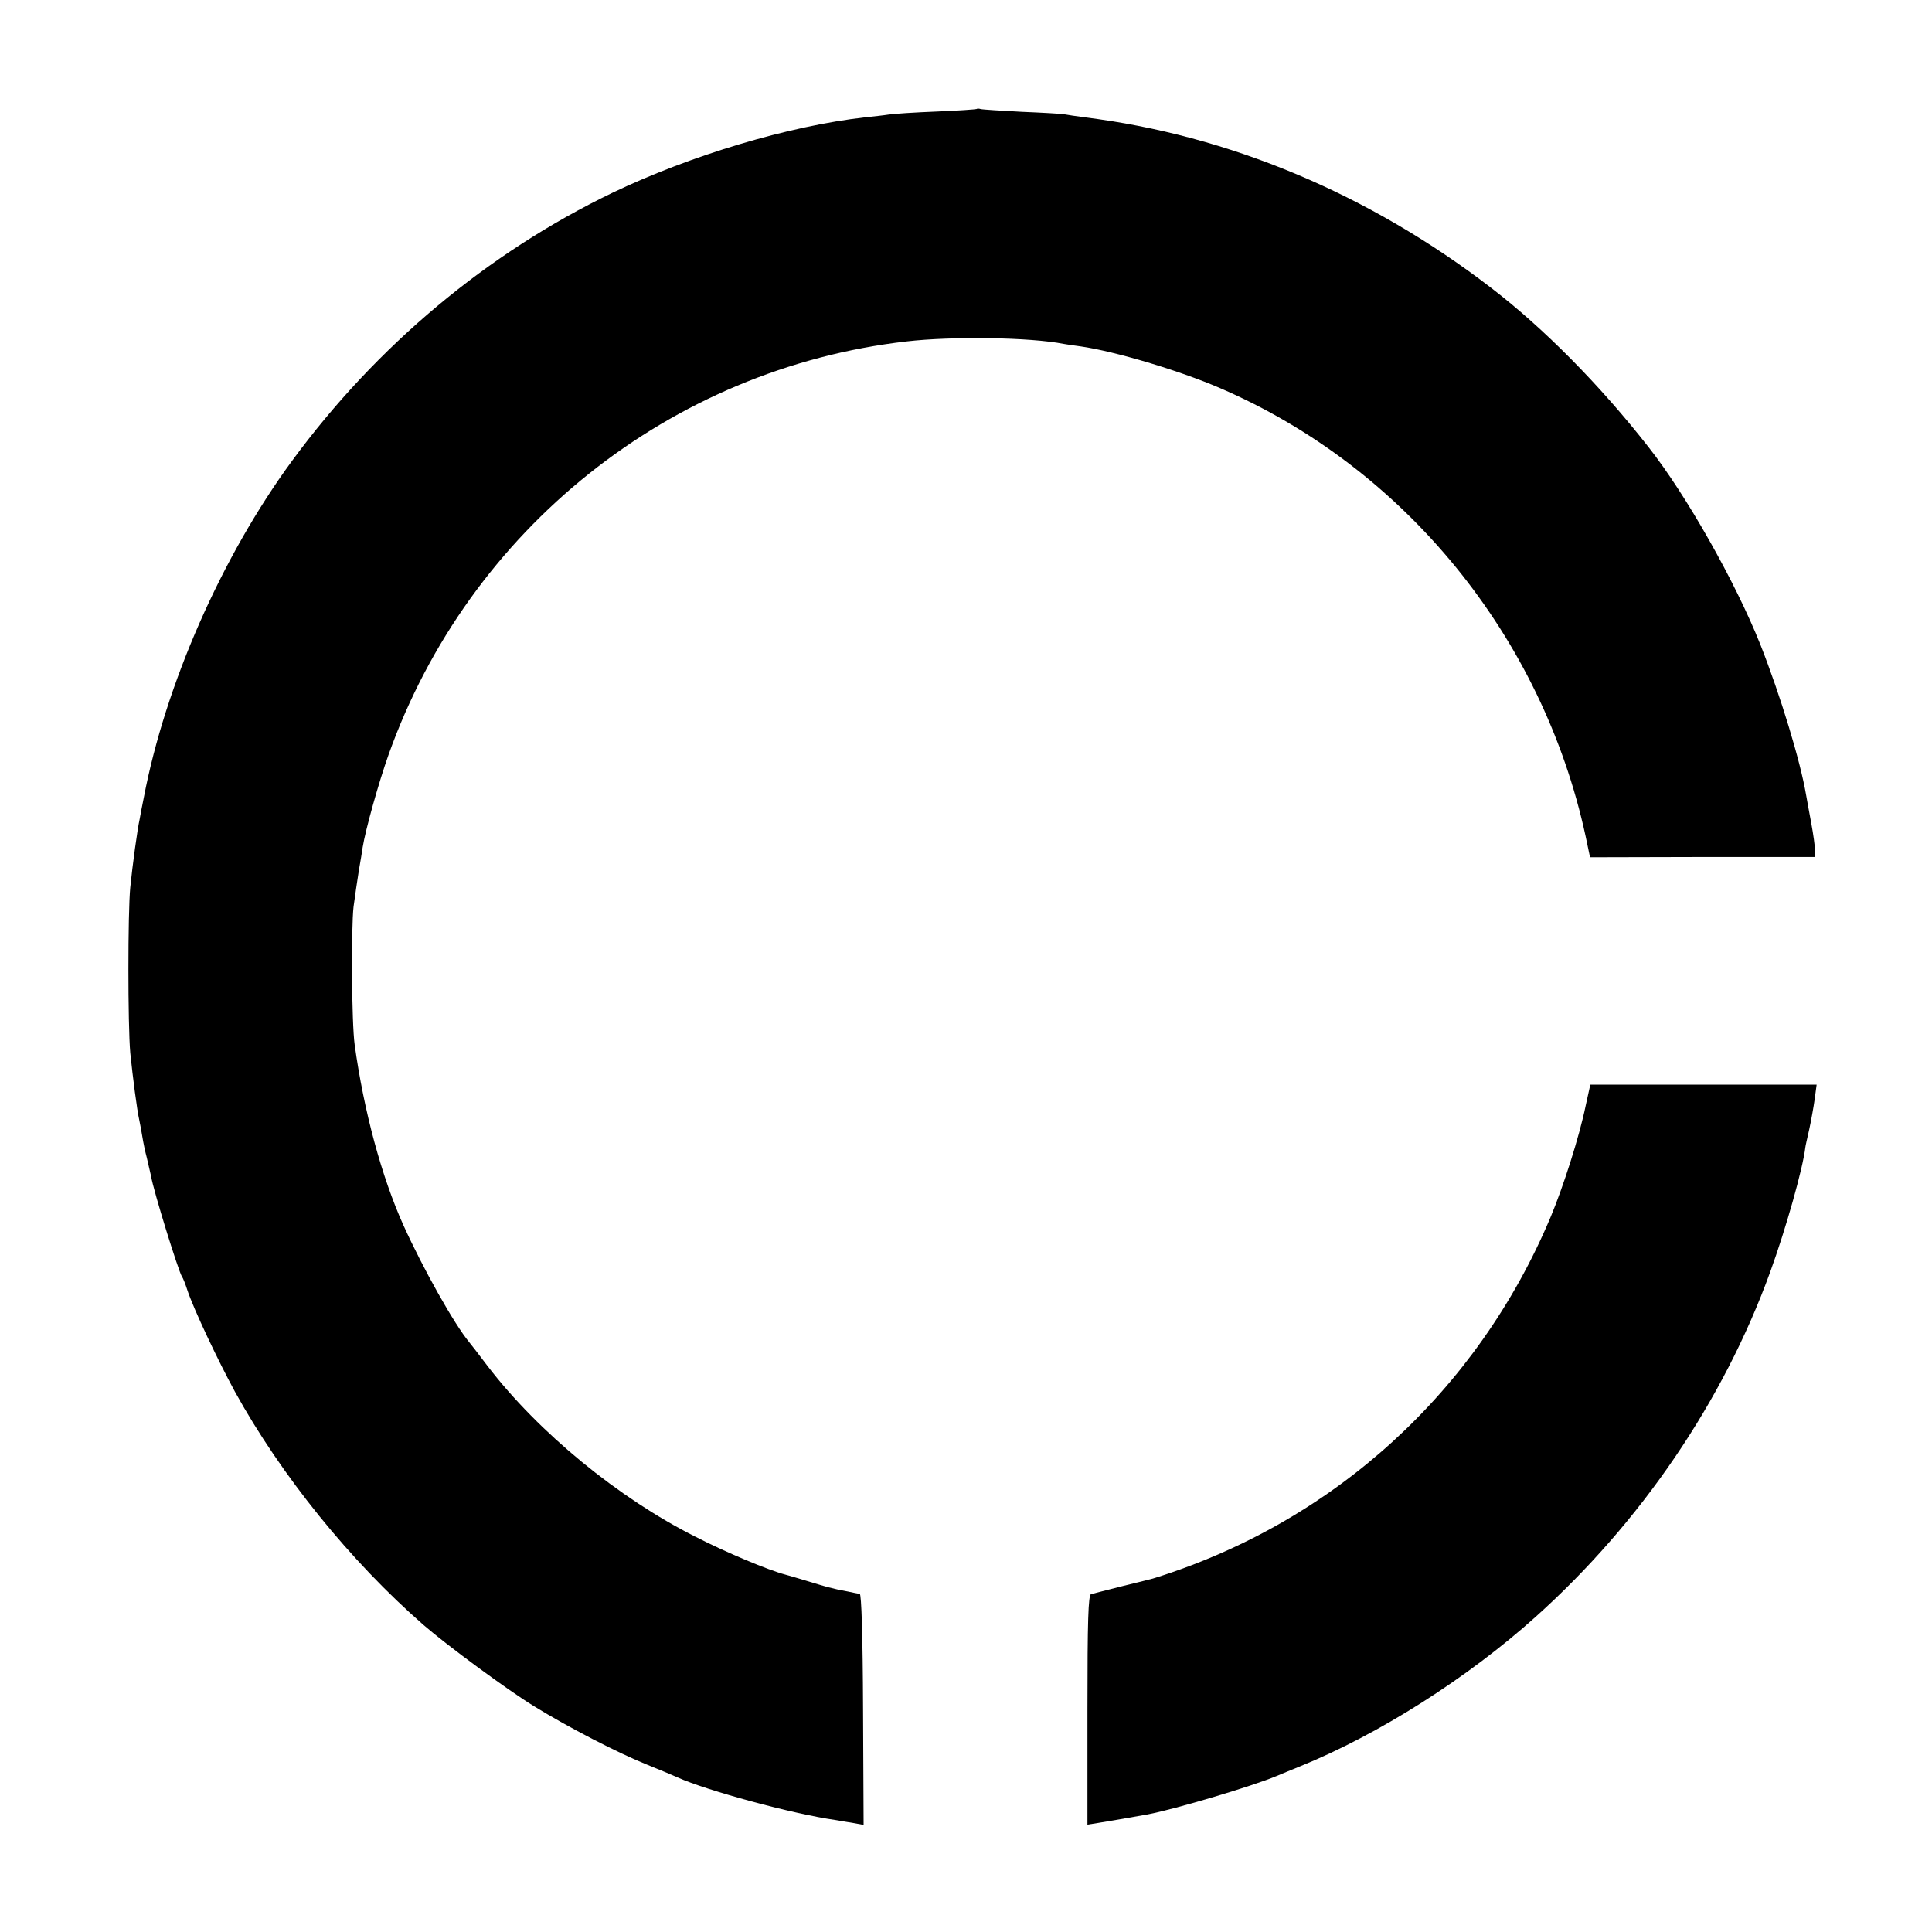
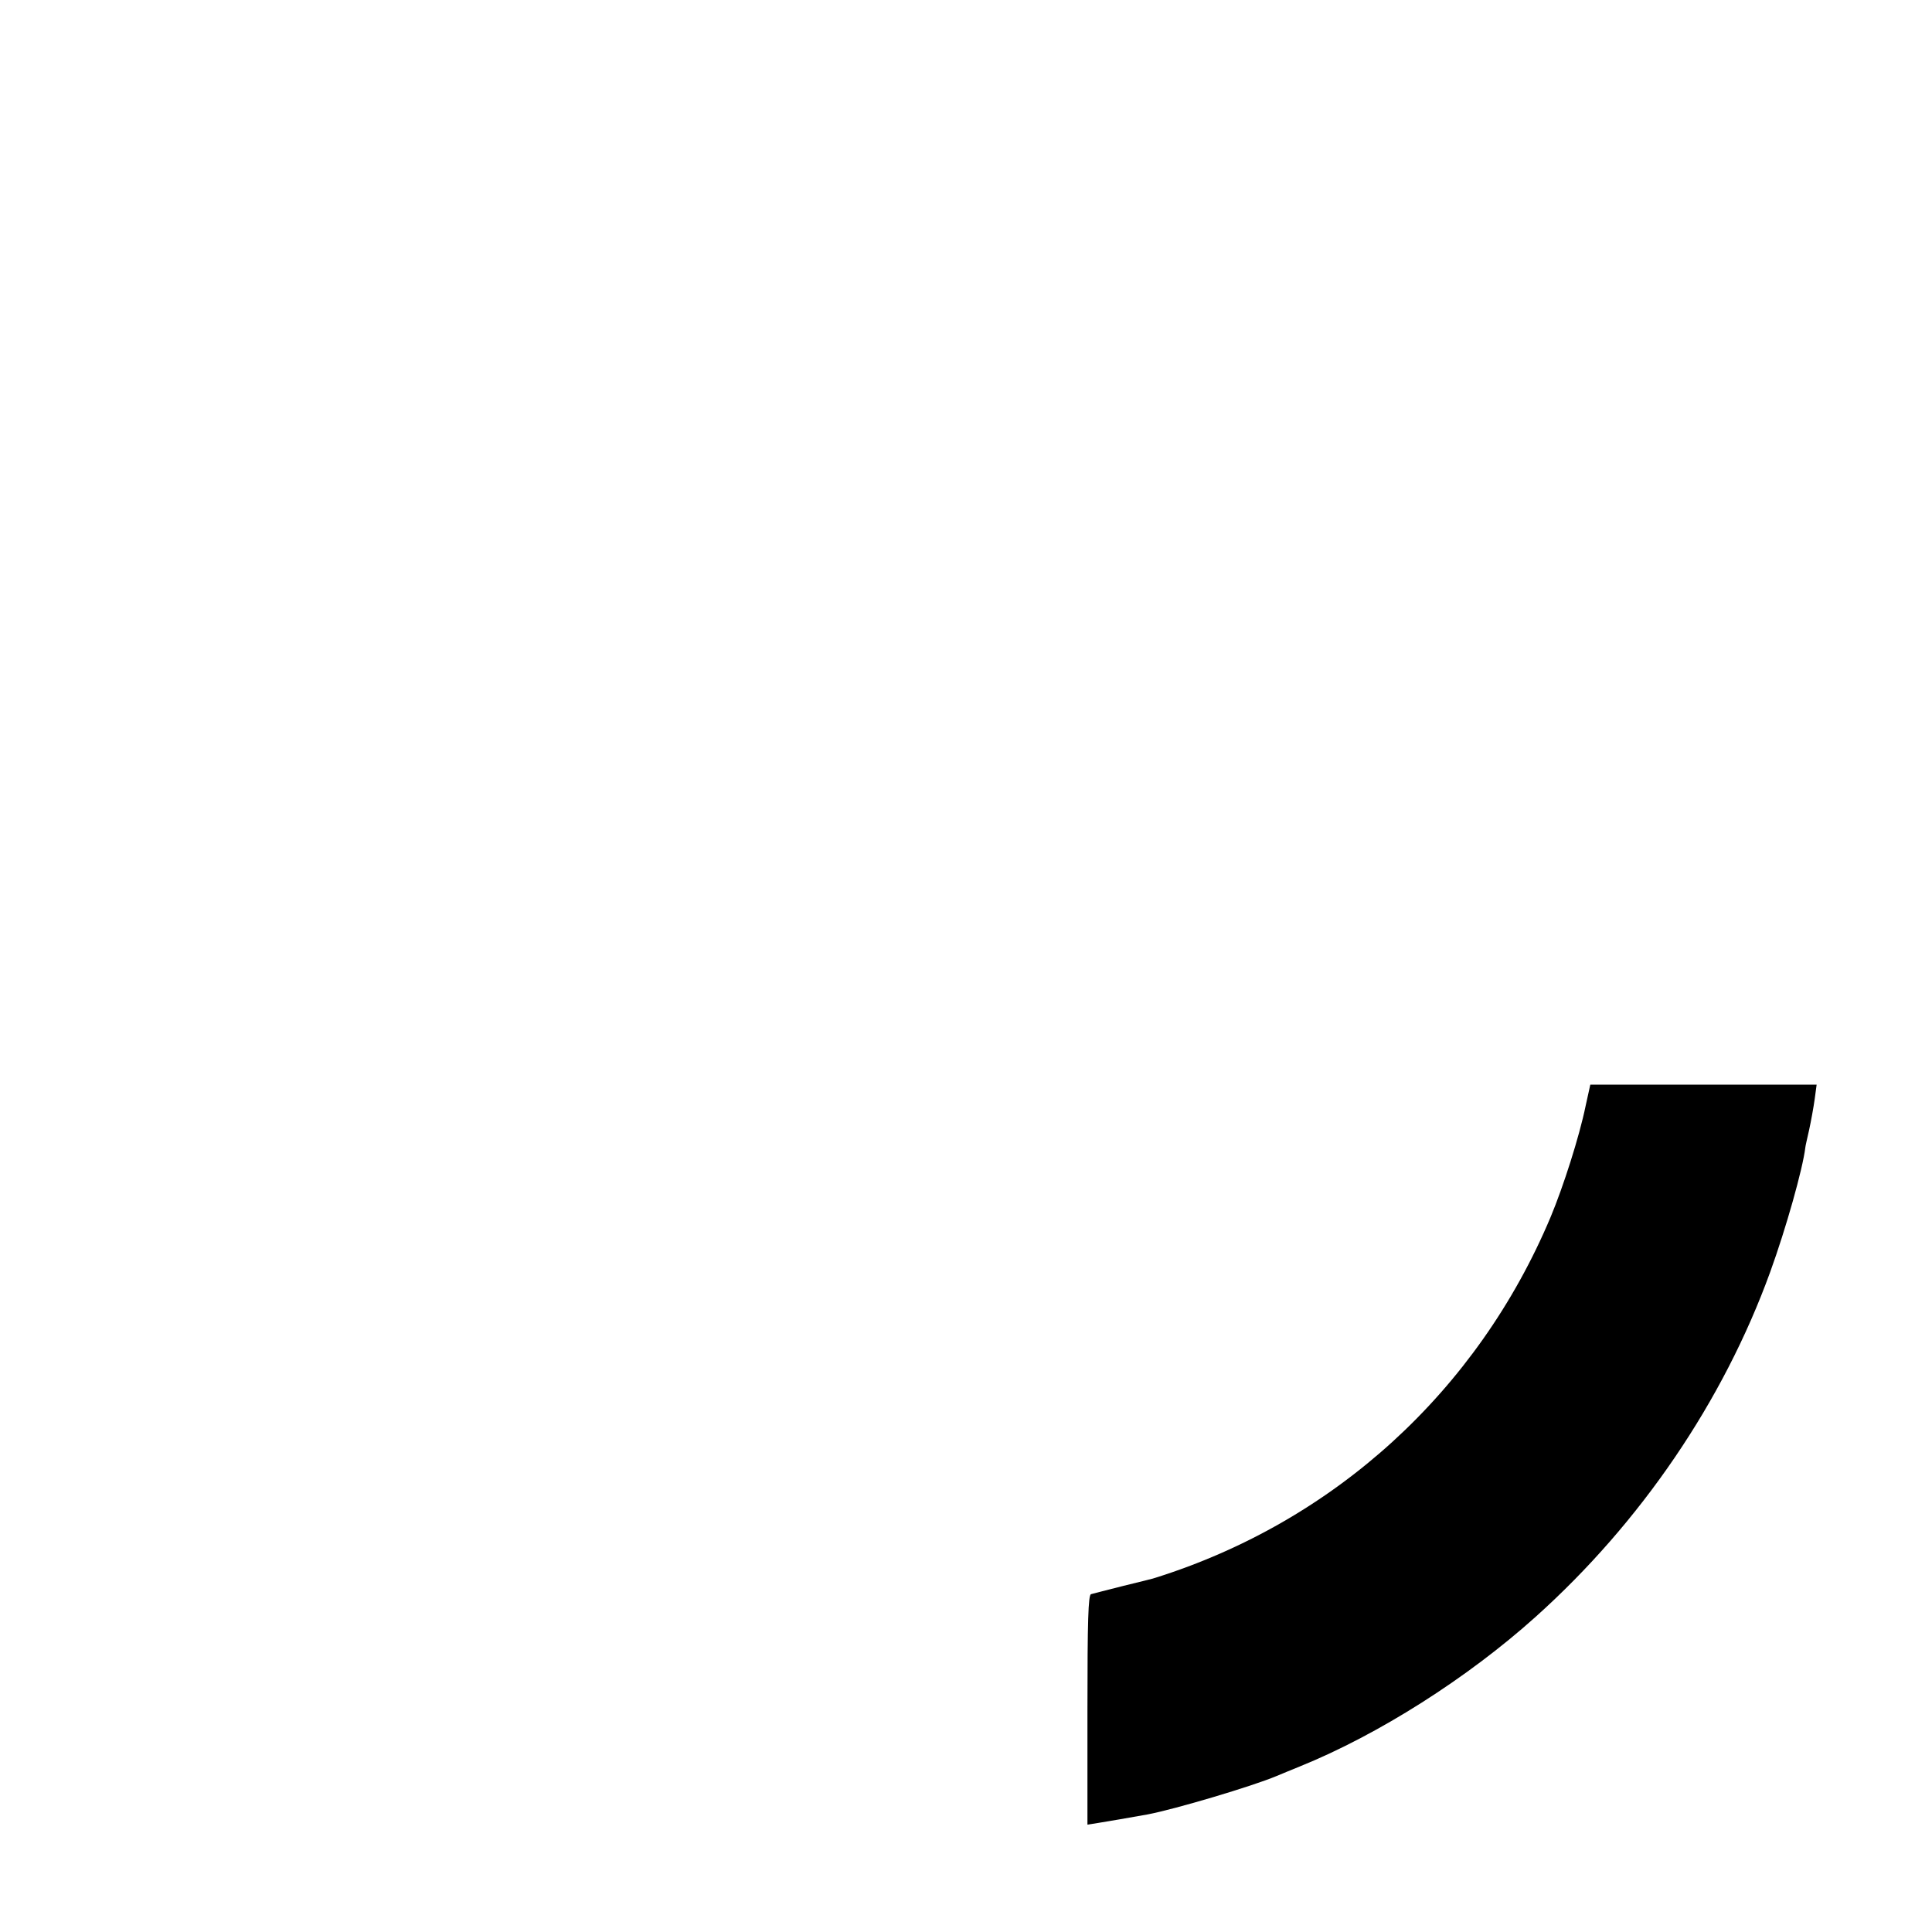
<svg xmlns="http://www.w3.org/2000/svg" version="1.0" width="700pt" height="700pt" viewBox="0 0 700 700" preserveAspectRatio="xMidYMid meet">
  <g transform="translate(0,700) scale(0.1,-0.1)" fill="#000000" stroke="none">
-     <path d="M3538 6605 c-1 -1 -66 -6 -143 -9 -77 -3 -156 -8 -175 -11 -19 -3 -57 -7 -85 -10 -276 -31 -633 -138 -915 -273 -453 -218 -856 -555 -1162 -972 -255 -347 -459 -811 -537 -1220 -6 -30 -13 -65 -15 -78 -8 -35 -26 -167 -34 -247 -9 -92 -9 -498 0 -600 9 -87 24 -205 33 -245 3 -14 8 -41 11 -60 3 -19 10 -53 16 -75 5 -22 12 -51 15 -65 9 -55 99 -344 112 -365 4 -5 13 -28 20 -50 23 -69 111 -255 172 -367 167 -303 418 -614 684 -846 84 -73 305 -236 400 -294 125 -77 303 -169 410 -212 50 -20 99 -41 110 -46 107 -48 416 -132 570 -154 22 -4 54 -9 72 -12 l32 -6 -2 419 c-1 270 -6 418 -12 418 -5 1 -28 5 -50 10 -22 4 -45 9 -51 11 -9 1 -58 16 -134 39 -3 1 -18 5 -35 10 -61 16 -214 80 -325 137 -279 140 -569 378 -753 618 -31 41 -61 80 -67 87 -54 65 -167 266 -238 423 -79 175 -144 415 -177 655 -11 78 -13 422 -4 500 5 39 14 97 19 130 6 33 12 71 14 85 10 63 58 235 94 336 291 817 1021 1399 1877 1497 164 19 448 15 569 -9 11 -2 38 -6 61 -9 125 -18 357 -87 505 -151 669 -288 1168 -900 1325 -1624 l16 -76 407 1 407 0 1 25 c0 14 -6 57 -13 95 -7 39 -16 85 -19 104 -21 124 -93 361 -166 546 -90 226 -268 541 -405 715 -176 225 -379 430 -569 576 -443 341 -951 554 -1474 619 -30 4 -64 9 -74 11 -11 2 -81 6 -155 9 -75 4 -141 8 -148 10 -6 2 -13 2 -15 0z" />
    <path d="M5745 2993 c-23 -112 -81 -293 -127 -403 -265 -630 -783 -1103 -1433 -1307 -5 -2 -57 -15 -115 -29 -58 -15 -111 -28 -117 -30 -10 -3 -13 -95 -13 -419 l0 -416 38 6 c33 5 112 19 180 31 100 19 379 102 467 139 17 7 55 23 85 35 284 115 607 320 854 542 381 342 680 781 850 1250 57 157 118 374 127 450 0 4 7 34 14 65 7 32 16 82 20 111 l7 52 -410 0 -410 0 -17 -77z" />
  </g>
</svg>